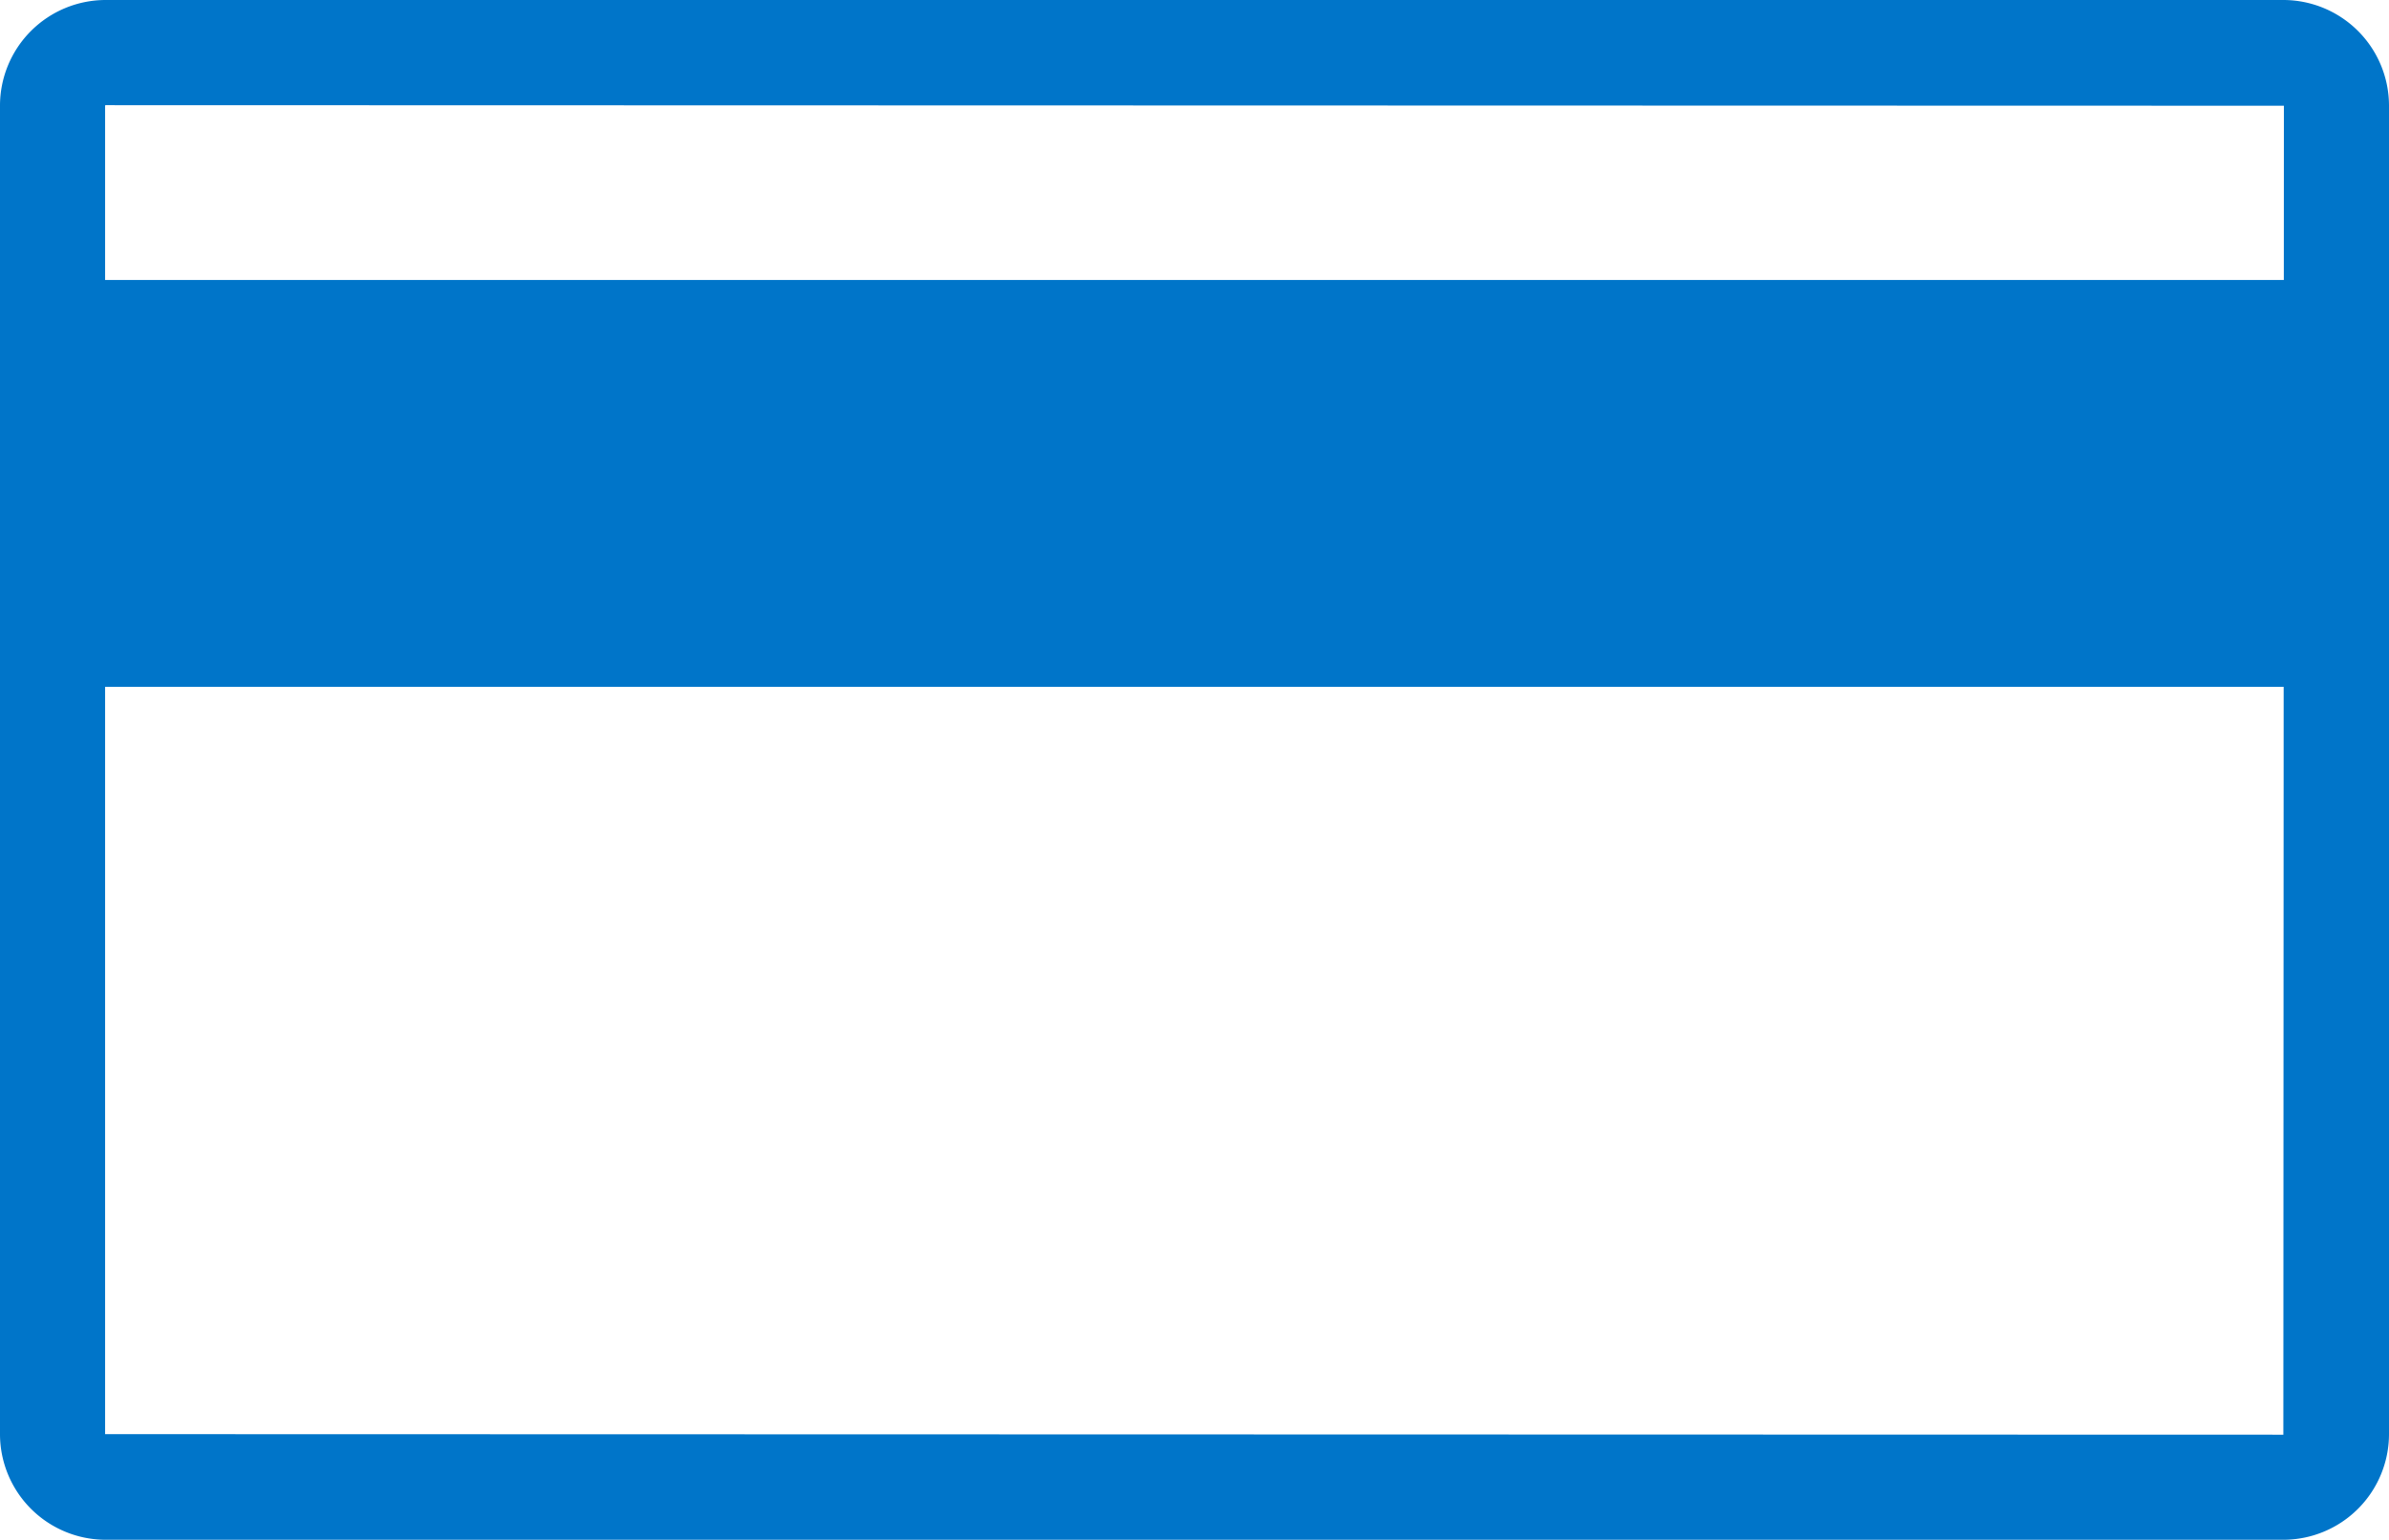
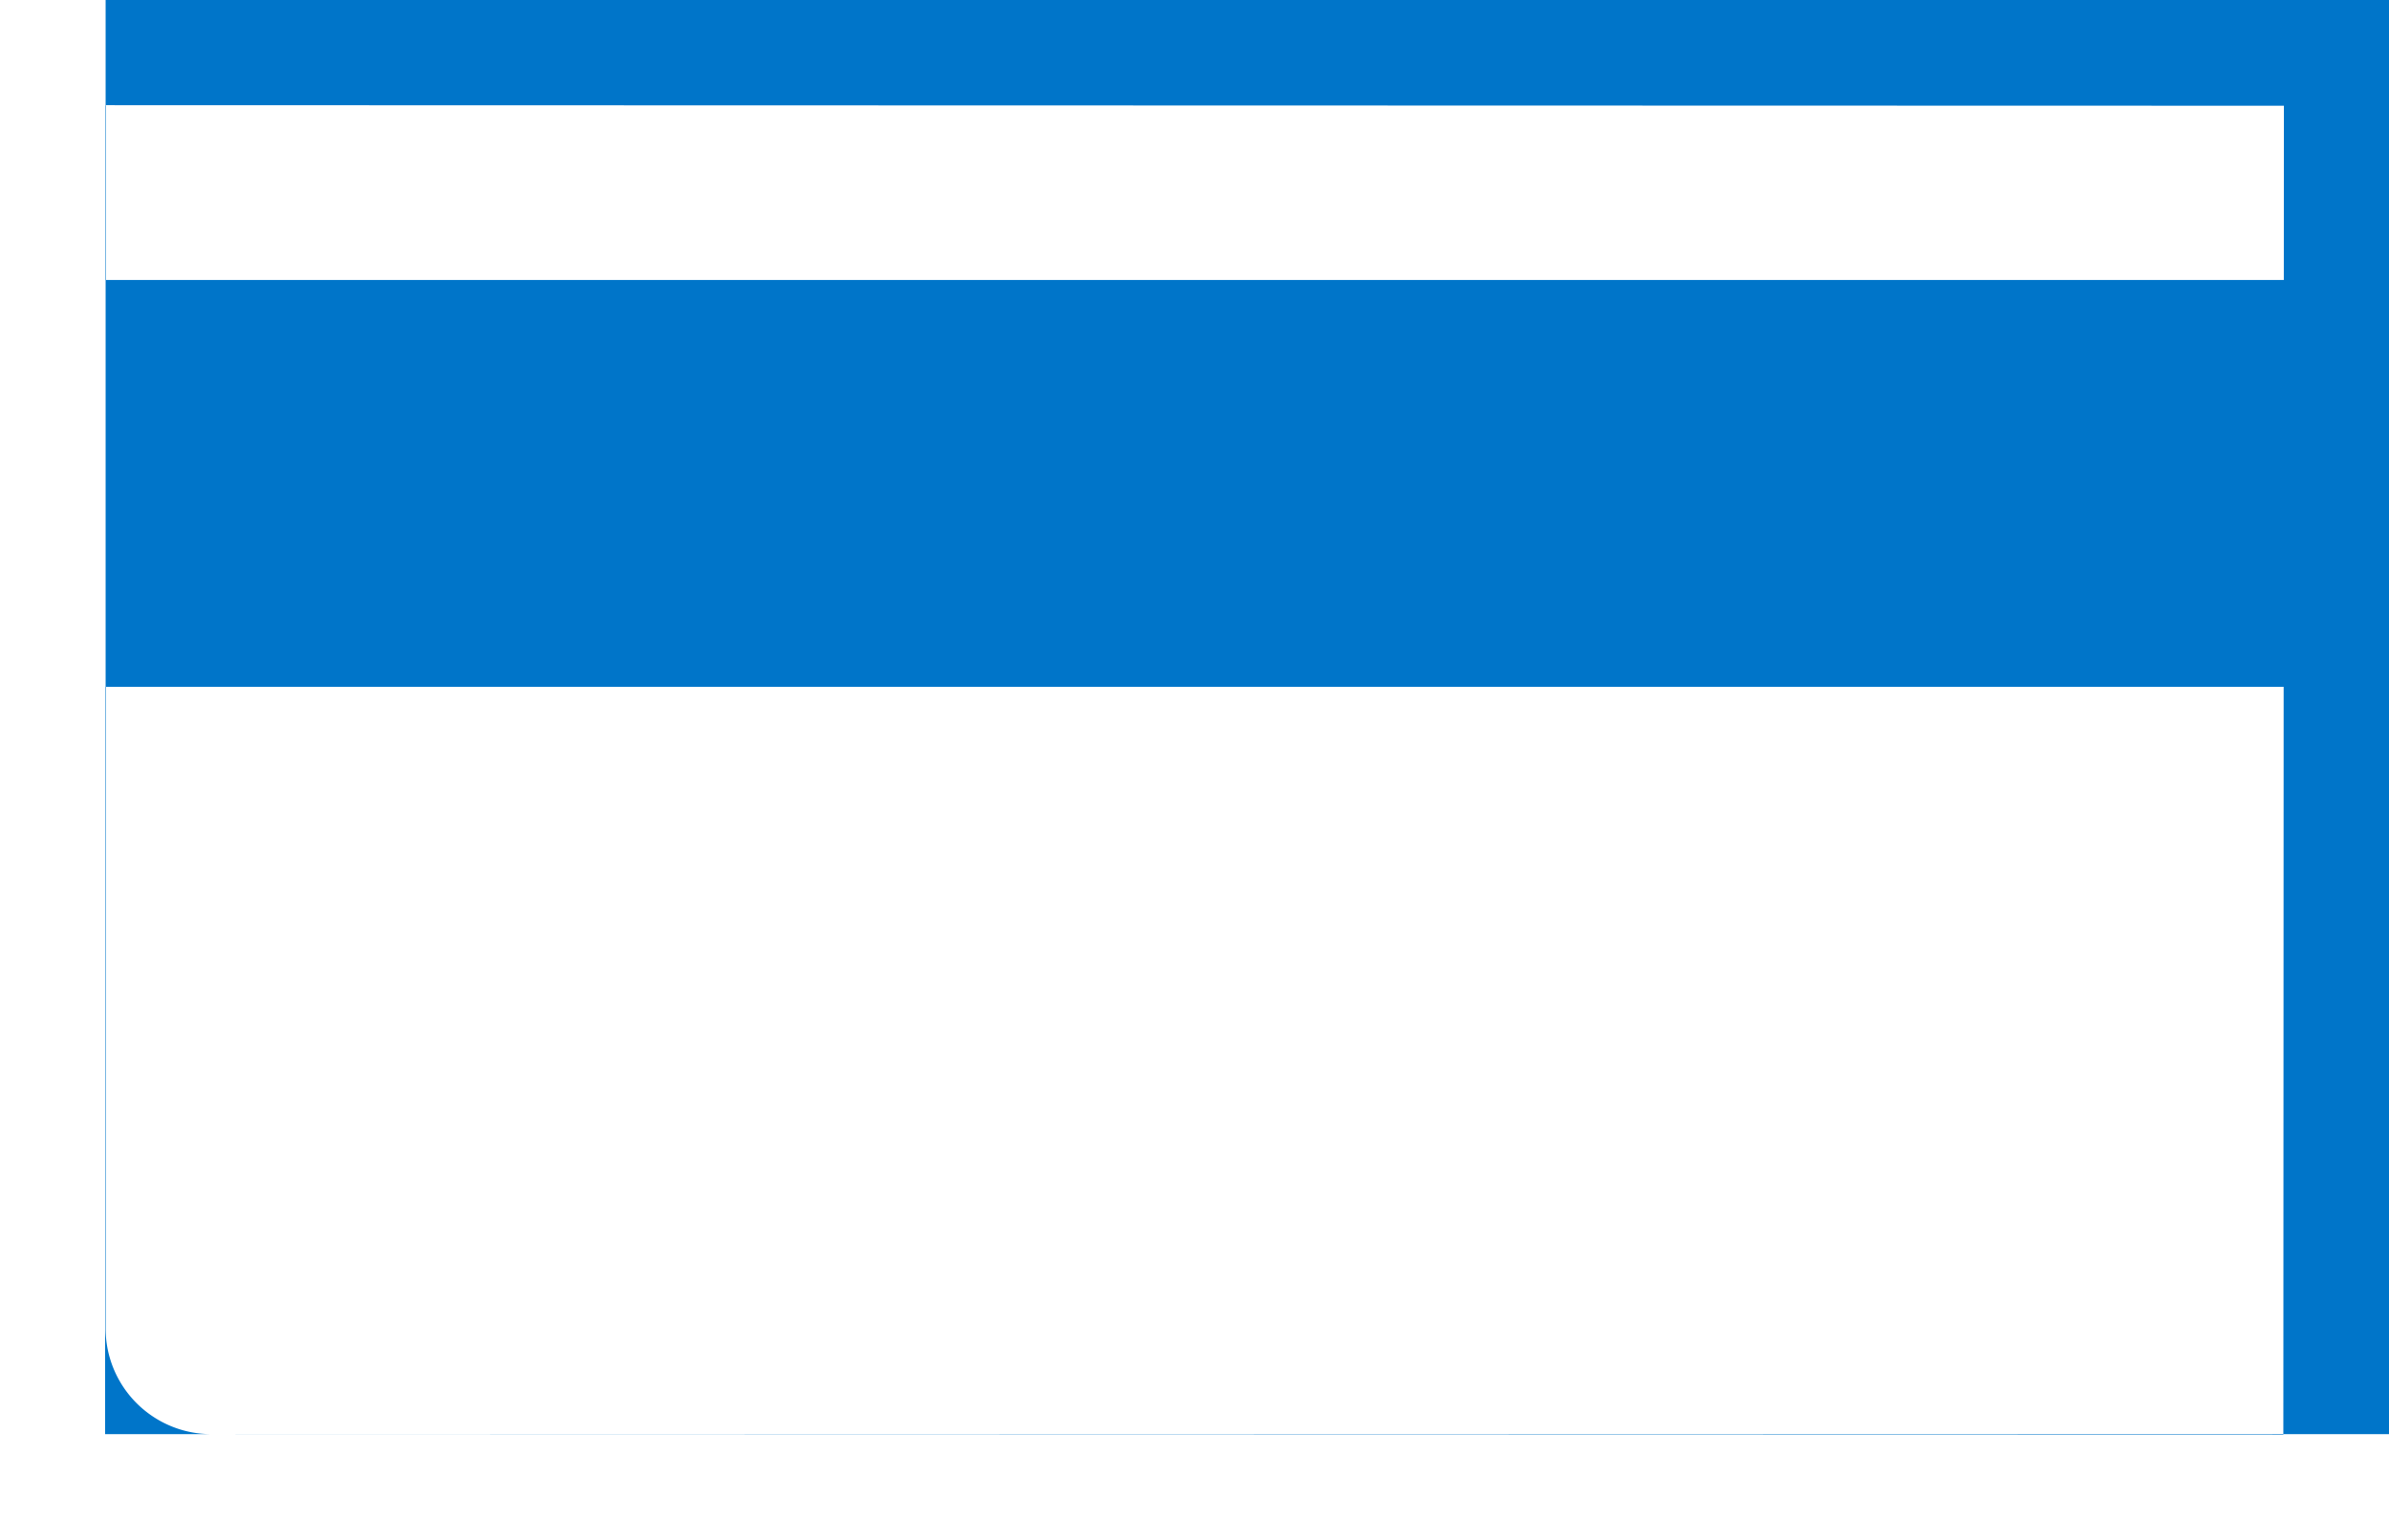
<svg xmlns="http://www.w3.org/2000/svg" width="91.85" height="59.216" viewBox="0 0 91.85 59.216">
-   <path id="pago" d="M1130.04,57.392h-83.727a4.066,4.066,0,0,0-4.061,4.062v51.092a4.066,4.066,0,0,0,4.061,4.062h83.727a4.067,4.067,0,0,0,4.062-4.062V61.454A4.067,4.067,0,0,0,1130.04,57.392Zm-83.747,26.414h83.759l-.012,28.761-83.747-.021Zm83.765-15.648h-83.765v-6.7a.022.022,0,0,1,.02-.021l83.748.021Z" transform="translate(-1042.252 -57.392)" fill="#0075c9" />
+   <path id="pago" d="M1130.04,57.392h-83.727v51.092a4.066,4.066,0,0,0,4.061,4.062h83.727a4.067,4.067,0,0,0,4.062-4.062V61.454A4.067,4.067,0,0,0,1130.04,57.392Zm-83.747,26.414h83.759l-.012,28.761-83.747-.021Zm83.765-15.648h-83.765v-6.7a.022.022,0,0,1,.02-.021l83.748.021Z" transform="translate(-1042.252 -57.392)" fill="#0075c9" />
</svg>